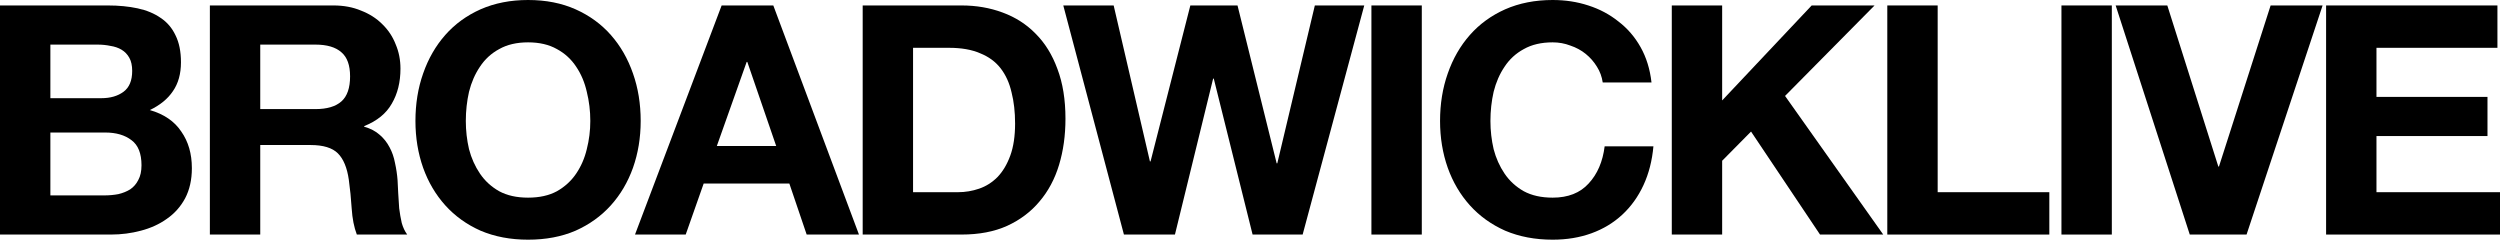
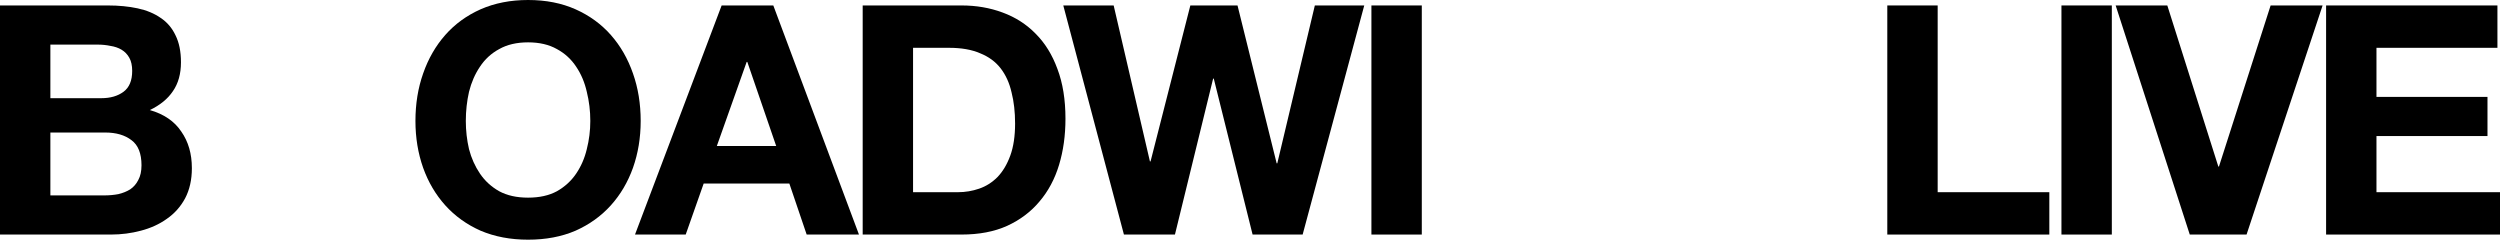
<svg xmlns="http://www.w3.org/2000/svg" width="545" height="53" viewBox="0 0 545 53" fill="none">
  <path d="M507.089 1.189H544.44V10.422H518.07V21.124H542.272V29.658H518.07V41.899H545V51.132H507.089V1.189Z" fill="black" />
  <path d="M489.75 51.132H477.369L461.212 1.189H472.473L483.595 36.303H483.735L494.996 1.189H506.327L489.75 51.132Z" fill="black" />
  <path d="M449.396 1.189H460.378V51.132H449.396V1.189Z" fill="black" />
  <path d="M411.431 1.189H422.412V41.899H446.754V51.132H411.431V1.189Z" fill="black" />
-   <path d="M364.449 1.189H375.43V21.894L394.946 1.189H408.655L389.14 20.915L410.544 51.132H396.764L381.726 28.679L375.43 35.044V51.132H364.449V1.189Z" fill="black" />
-   <path d="M349.395 17.976C349.209 16.717 348.789 15.575 348.136 14.549C347.483 13.476 346.667 12.544 345.688 11.751C344.709 10.958 343.59 10.352 342.331 9.932C341.118 9.466 339.836 9.233 338.484 9.233C336.012 9.233 333.914 9.723 332.188 10.702C330.463 11.634 329.064 12.917 327.991 14.549C326.919 16.134 326.126 17.953 325.613 20.005C325.147 22.057 324.914 24.178 324.914 26.37C324.914 28.468 325.147 30.52 325.613 32.525C326.126 34.484 326.919 36.256 327.991 37.841C329.064 39.427 330.463 40.709 332.188 41.688C333.914 42.621 336.012 43.087 338.484 43.087C341.841 43.087 344.452 42.062 346.318 40.01C348.229 37.958 349.395 35.253 349.815 31.896H360.447C360.167 35.02 359.444 37.841 358.279 40.359C357.113 42.877 355.574 45.023 353.662 46.795C351.75 48.566 349.512 49.919 346.947 50.852C344.382 51.784 341.561 52.25 338.484 52.25C334.66 52.25 331.209 51.598 328.131 50.292C325.1 48.94 322.536 47.098 320.437 44.766C318.339 42.434 316.73 39.707 315.611 36.582C314.492 33.411 313.932 30.007 313.932 26.37C313.932 22.64 314.492 19.189 315.611 16.018C316.73 12.8 318.339 10.002 320.437 7.624C322.536 5.246 325.1 3.381 328.131 2.028C331.209 0.676 334.66 0 338.484 0C341.235 0 343.823 0.396 346.248 1.189C348.719 1.982 350.911 3.148 352.823 4.686C354.781 6.179 356.39 8.044 357.649 10.282C358.908 12.521 359.701 15.085 360.027 17.976H349.395Z" fill="black" />
  <path d="M298.969 1.189H309.951V51.132H298.969V1.189Z" fill="black" />
  <path d="M283.977 51.132H273.065L264.602 17.137H264.462L256.138 51.132H245.016L231.796 1.189H242.778L250.682 35.184H250.822L259.495 1.189H269.778L278.311 35.603H278.451L286.635 1.189H297.407L283.977 51.132Z" fill="black" />
  <path d="M199.046 41.899H208.839C210.424 41.899 211.963 41.642 213.455 41.129C214.948 40.616 216.277 39.777 217.442 38.611C218.608 37.399 219.541 35.837 220.24 33.925C220.94 32.013 221.29 29.681 221.29 26.93C221.29 24.412 221.033 22.15 220.52 20.145C220.054 18.093 219.261 16.345 218.142 14.899C217.023 13.454 215.531 12.358 213.665 11.612C211.847 10.819 209.585 10.422 206.88 10.422H199.046V41.899ZM188.065 1.189H209.608C212.826 1.189 215.81 1.702 218.562 2.728C221.359 3.754 223.761 5.293 225.766 7.345C227.818 9.397 229.403 11.961 230.523 15.039C231.688 18.117 232.271 21.731 232.271 25.881C232.271 29.518 231.805 32.876 230.872 35.953C229.94 39.031 228.517 41.689 226.606 43.927C224.74 46.165 222.385 47.937 219.541 49.243C216.743 50.502 213.432 51.132 209.608 51.132H188.065V1.189Z" fill="black" />
  <path d="M156.269 31.826H169.209L162.914 13.5H162.774L156.269 31.826ZM157.318 1.189H168.58L187.255 51.132H175.854L172.077 40.01H153.401L149.484 51.132H138.432L157.318 1.189Z" fill="black" />
  <path d="M101.548 26.37C101.548 28.468 101.781 30.52 102.247 32.525C102.76 34.484 103.553 36.256 104.626 37.841C105.698 39.427 107.097 40.709 108.822 41.688C110.548 42.621 112.646 43.087 115.118 43.087C117.589 43.087 119.687 42.621 121.413 41.688C123.138 40.709 124.537 39.427 125.61 37.841C126.682 36.256 127.452 34.484 127.918 32.525C128.431 30.52 128.687 28.468 128.687 26.37C128.687 24.178 128.431 22.057 127.918 20.005C127.452 17.953 126.682 16.134 125.61 14.549C124.537 12.917 123.138 11.634 121.413 10.702C119.687 9.723 117.589 9.233 115.118 9.233C112.646 9.233 110.548 9.723 108.822 10.702C107.097 11.634 105.698 12.917 104.626 14.549C103.553 16.134 102.76 17.953 102.247 20.005C101.781 22.057 101.548 24.178 101.548 26.37ZM90.566 26.37C90.566 22.64 91.126 19.189 92.245 16.018C93.364 12.8 94.973 10.002 97.071 7.624C99.17 5.246 101.734 3.381 104.765 2.028C107.843 0.676 111.294 0 115.118 0C118.988 0 122.439 0.676 125.47 2.028C128.501 3.381 131.065 5.246 133.164 7.624C135.262 10.002 136.871 12.8 137.99 16.018C139.109 19.189 139.669 22.64 139.669 26.37C139.669 30.007 139.109 33.411 137.99 36.582C136.871 39.707 135.262 42.434 133.164 44.766C131.065 47.098 128.501 48.94 125.47 50.292C122.439 51.598 118.988 52.25 115.118 52.25C111.294 52.25 107.843 51.598 104.765 50.292C101.734 48.94 99.17 47.098 97.071 44.766C94.973 42.434 93.364 39.707 92.245 36.582C91.126 33.411 90.566 30.007 90.566 26.37Z" fill="black" />
-   <path d="M56.734 23.782H68.765C71.283 23.782 73.172 23.223 74.431 22.104C75.69 20.985 76.319 19.166 76.319 16.648C76.319 14.223 75.69 12.474 74.431 11.402C73.172 10.283 71.283 9.723 68.765 9.723H56.734V23.782ZM45.752 1.189H72.682C74.92 1.189 76.925 1.562 78.698 2.309C80.516 3.008 82.055 3.987 83.314 5.246C84.62 6.505 85.599 7.974 86.252 9.653C86.951 11.285 87.301 13.057 87.301 14.969C87.301 17.907 86.671 20.448 85.412 22.593C84.2 24.738 82.195 26.37 79.397 27.489V27.629C80.749 28.003 81.868 28.585 82.754 29.378C83.64 30.124 84.363 31.034 84.923 32.106C85.482 33.132 85.879 34.274 86.112 35.533C86.392 36.792 86.578 38.051 86.671 39.311C86.718 40.103 86.765 41.036 86.811 42.108C86.858 43.181 86.928 44.277 87.021 45.396C87.161 46.515 87.348 47.588 87.581 48.614C87.861 49.593 88.257 50.432 88.77 51.132H77.788C77.182 49.546 76.809 47.658 76.669 45.466C76.529 43.274 76.319 41.176 76.04 39.171C75.666 36.559 74.874 34.647 73.661 33.435C72.449 32.223 70.467 31.616 67.716 31.616H56.734V51.132H45.752V1.189Z" fill="black" />
  <path d="M10.982 21.404H22.103C24.062 21.404 25.671 20.938 26.93 20.005C28.189 19.073 28.818 17.557 28.818 15.459C28.818 14.293 28.608 13.337 28.189 12.591C27.769 11.845 27.209 11.262 26.51 10.842C25.81 10.422 24.994 10.143 24.062 10.003C23.176 9.816 22.243 9.723 21.264 9.723H10.982V21.404ZM0 1.189H23.502C25.88 1.189 28.049 1.399 30.007 1.819C31.966 2.239 33.645 2.938 35.044 3.917C36.442 4.85 37.515 6.109 38.261 7.695C39.054 9.28 39.45 11.239 39.45 13.57C39.45 16.088 38.867 18.187 37.701 19.865C36.582 21.544 34.904 22.92 32.665 23.992C35.743 24.878 38.028 26.44 39.52 28.679C41.059 30.87 41.828 33.528 41.828 36.653C41.828 39.171 41.339 41.362 40.359 43.228C39.38 45.046 38.051 46.538 36.372 47.704C34.74 48.87 32.852 49.733 30.707 50.292C28.608 50.852 26.44 51.132 24.202 51.132H0V1.189ZM10.982 42.598H22.733C23.805 42.598 24.831 42.505 25.81 42.318C26.79 42.085 27.652 41.735 28.398 41.269C29.145 40.756 29.727 40.08 30.147 39.241C30.613 38.401 30.847 37.329 30.847 36.023C30.847 33.458 30.124 31.64 28.678 30.567C27.233 29.448 25.321 28.889 22.943 28.889H10.982V42.598Z" fill="black" />
</svg>